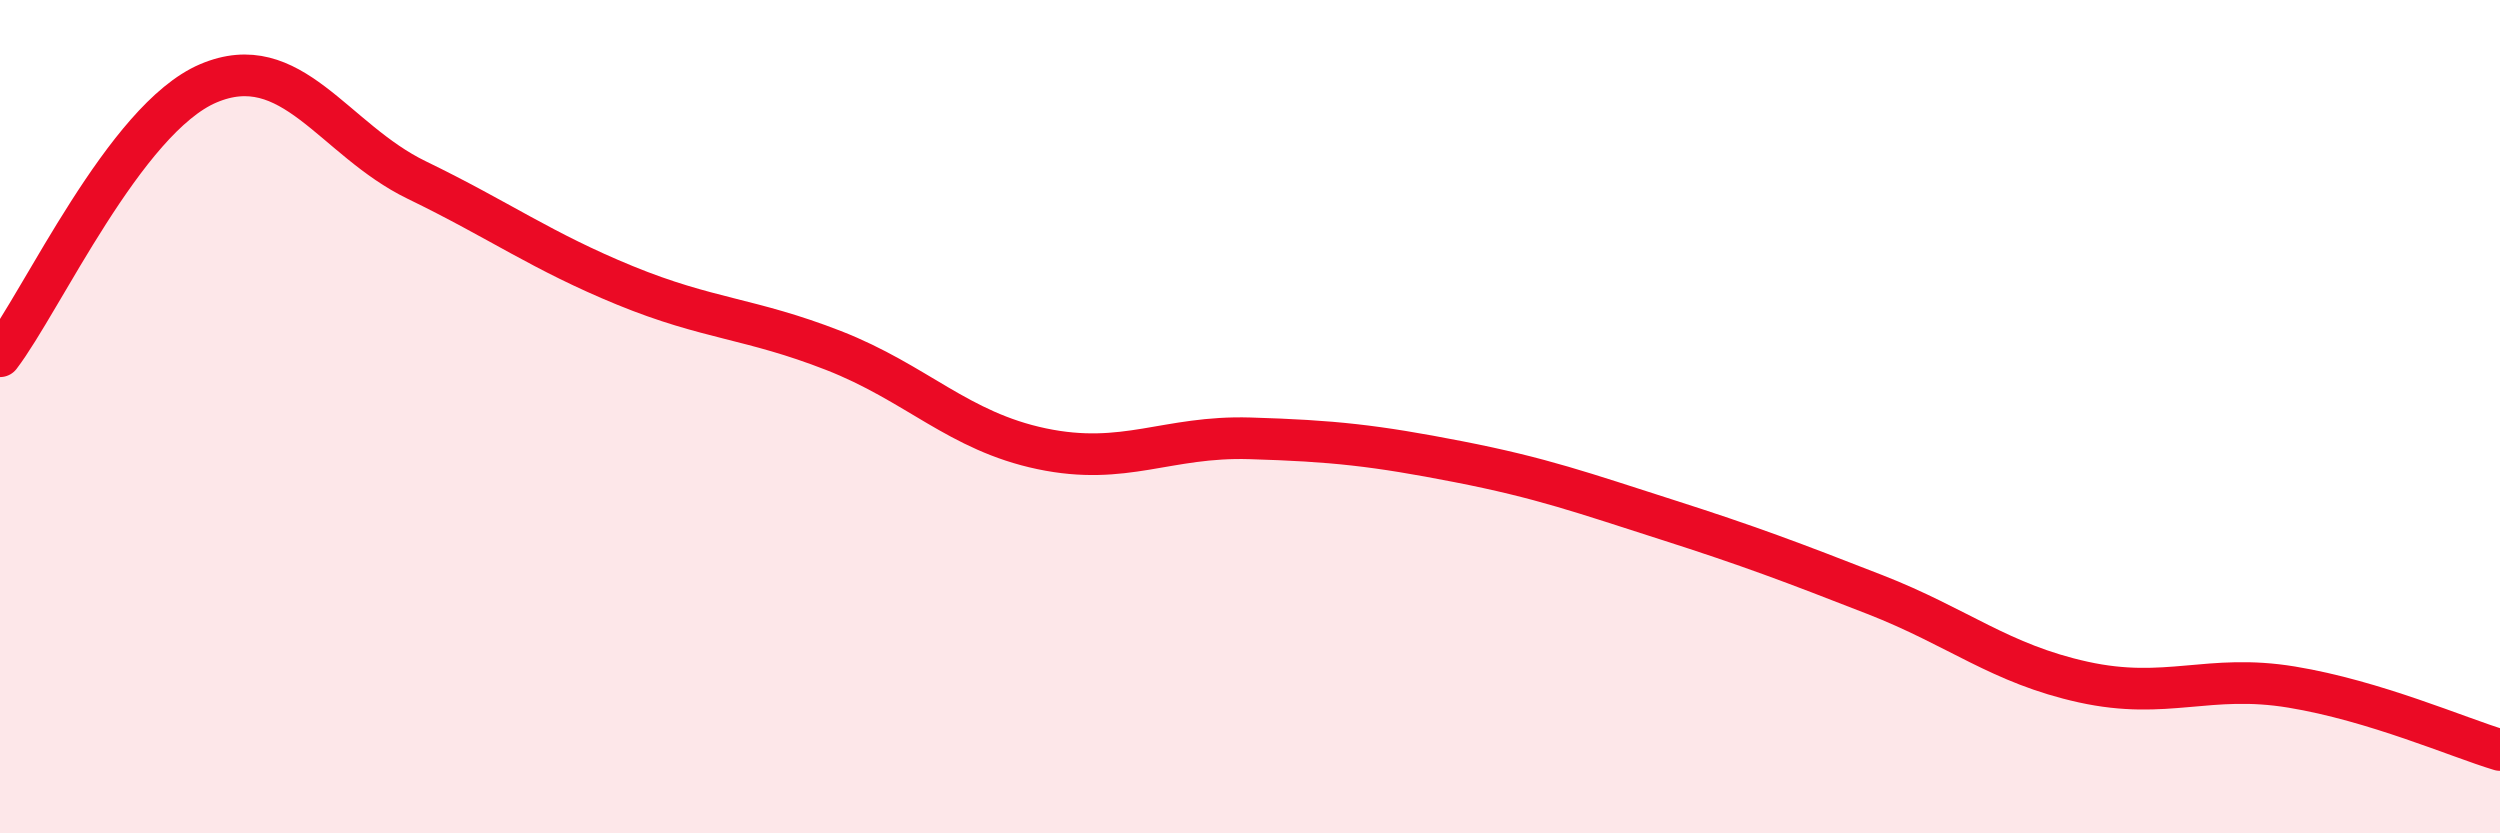
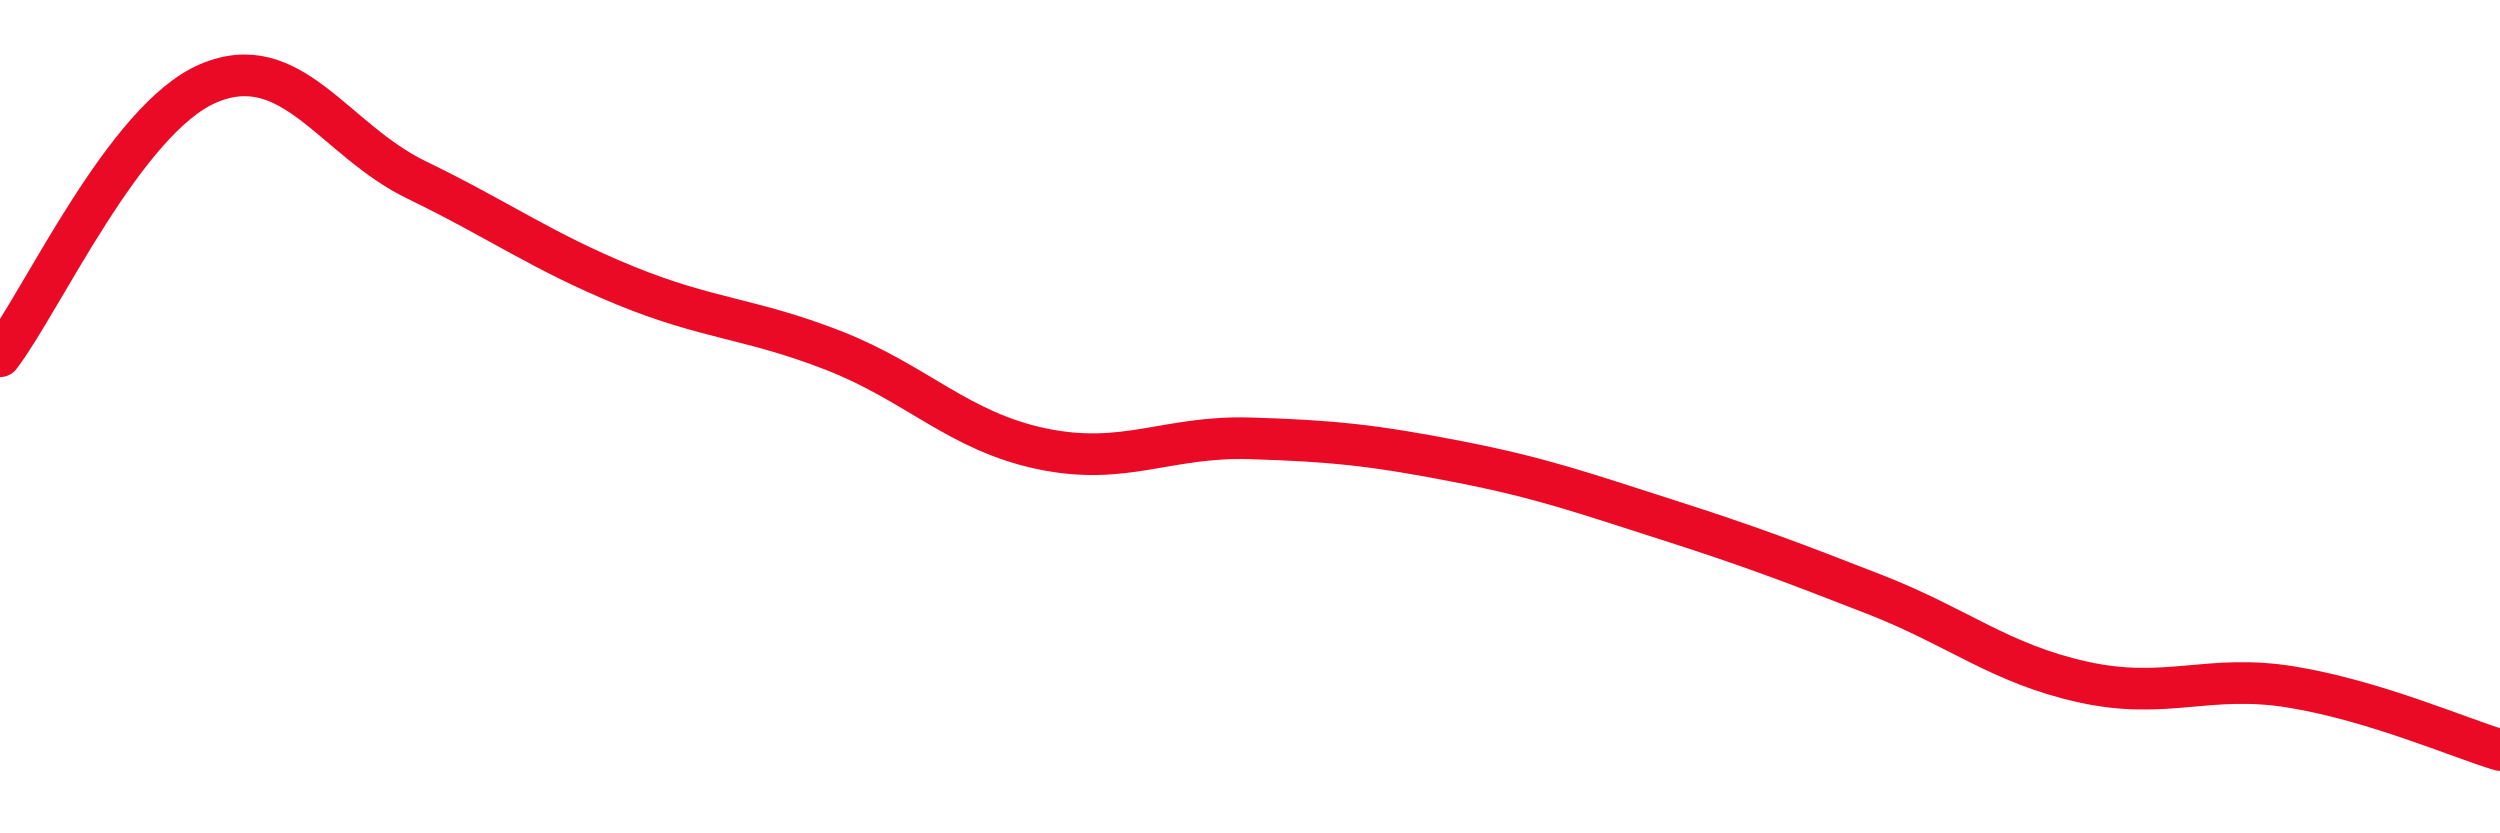
<svg xmlns="http://www.w3.org/2000/svg" width="60" height="20" viewBox="0 0 60 20">
-   <path d="M 0,8.55 C 1,7.24 3,2.85 5,2 C 7,1.15 8,3.35 10,4.32 C 12,5.29 13,6.03 15,6.85 C 17,7.67 18,7.63 20,8.41 C 22,9.19 23,10.35 25,10.77 C 27,11.19 28,10.46 30,10.52 C 32,10.58 33,10.69 35,11.08 C 37,11.47 38,11.83 40,12.47 C 42,13.11 43,13.49 45,14.27 C 47,15.05 48,15.93 50,16.37 C 52,16.81 53,16.16 55,16.49 C 57,16.82 59,17.7 60,18L60 20L0 20Z" fill="#EB0A25" opacity="0.1" stroke-linecap="round" stroke-linejoin="round" />
  <path d="M 0,8.55 C 1,7.24 3,2.85 5,2 C 7,1.15 8,3.35 10,4.32 C 12,5.29 13,6.03 15,6.85 C 17,7.67 18,7.63 20,8.41 C 22,9.19 23,10.35 25,10.77 C 27,11.19 28,10.46 30,10.52 C 32,10.58 33,10.69 35,11.08 C 37,11.47 38,11.83 40,12.47 C 42,13.11 43,13.49 45,14.27 C 47,15.05 48,15.93 50,16.37 C 52,16.81 53,16.16 55,16.49 C 57,16.82 59,17.7 60,18" stroke="#EB0A25" stroke-width="1" fill="none" stroke-linecap="round" stroke-linejoin="round" />
</svg>